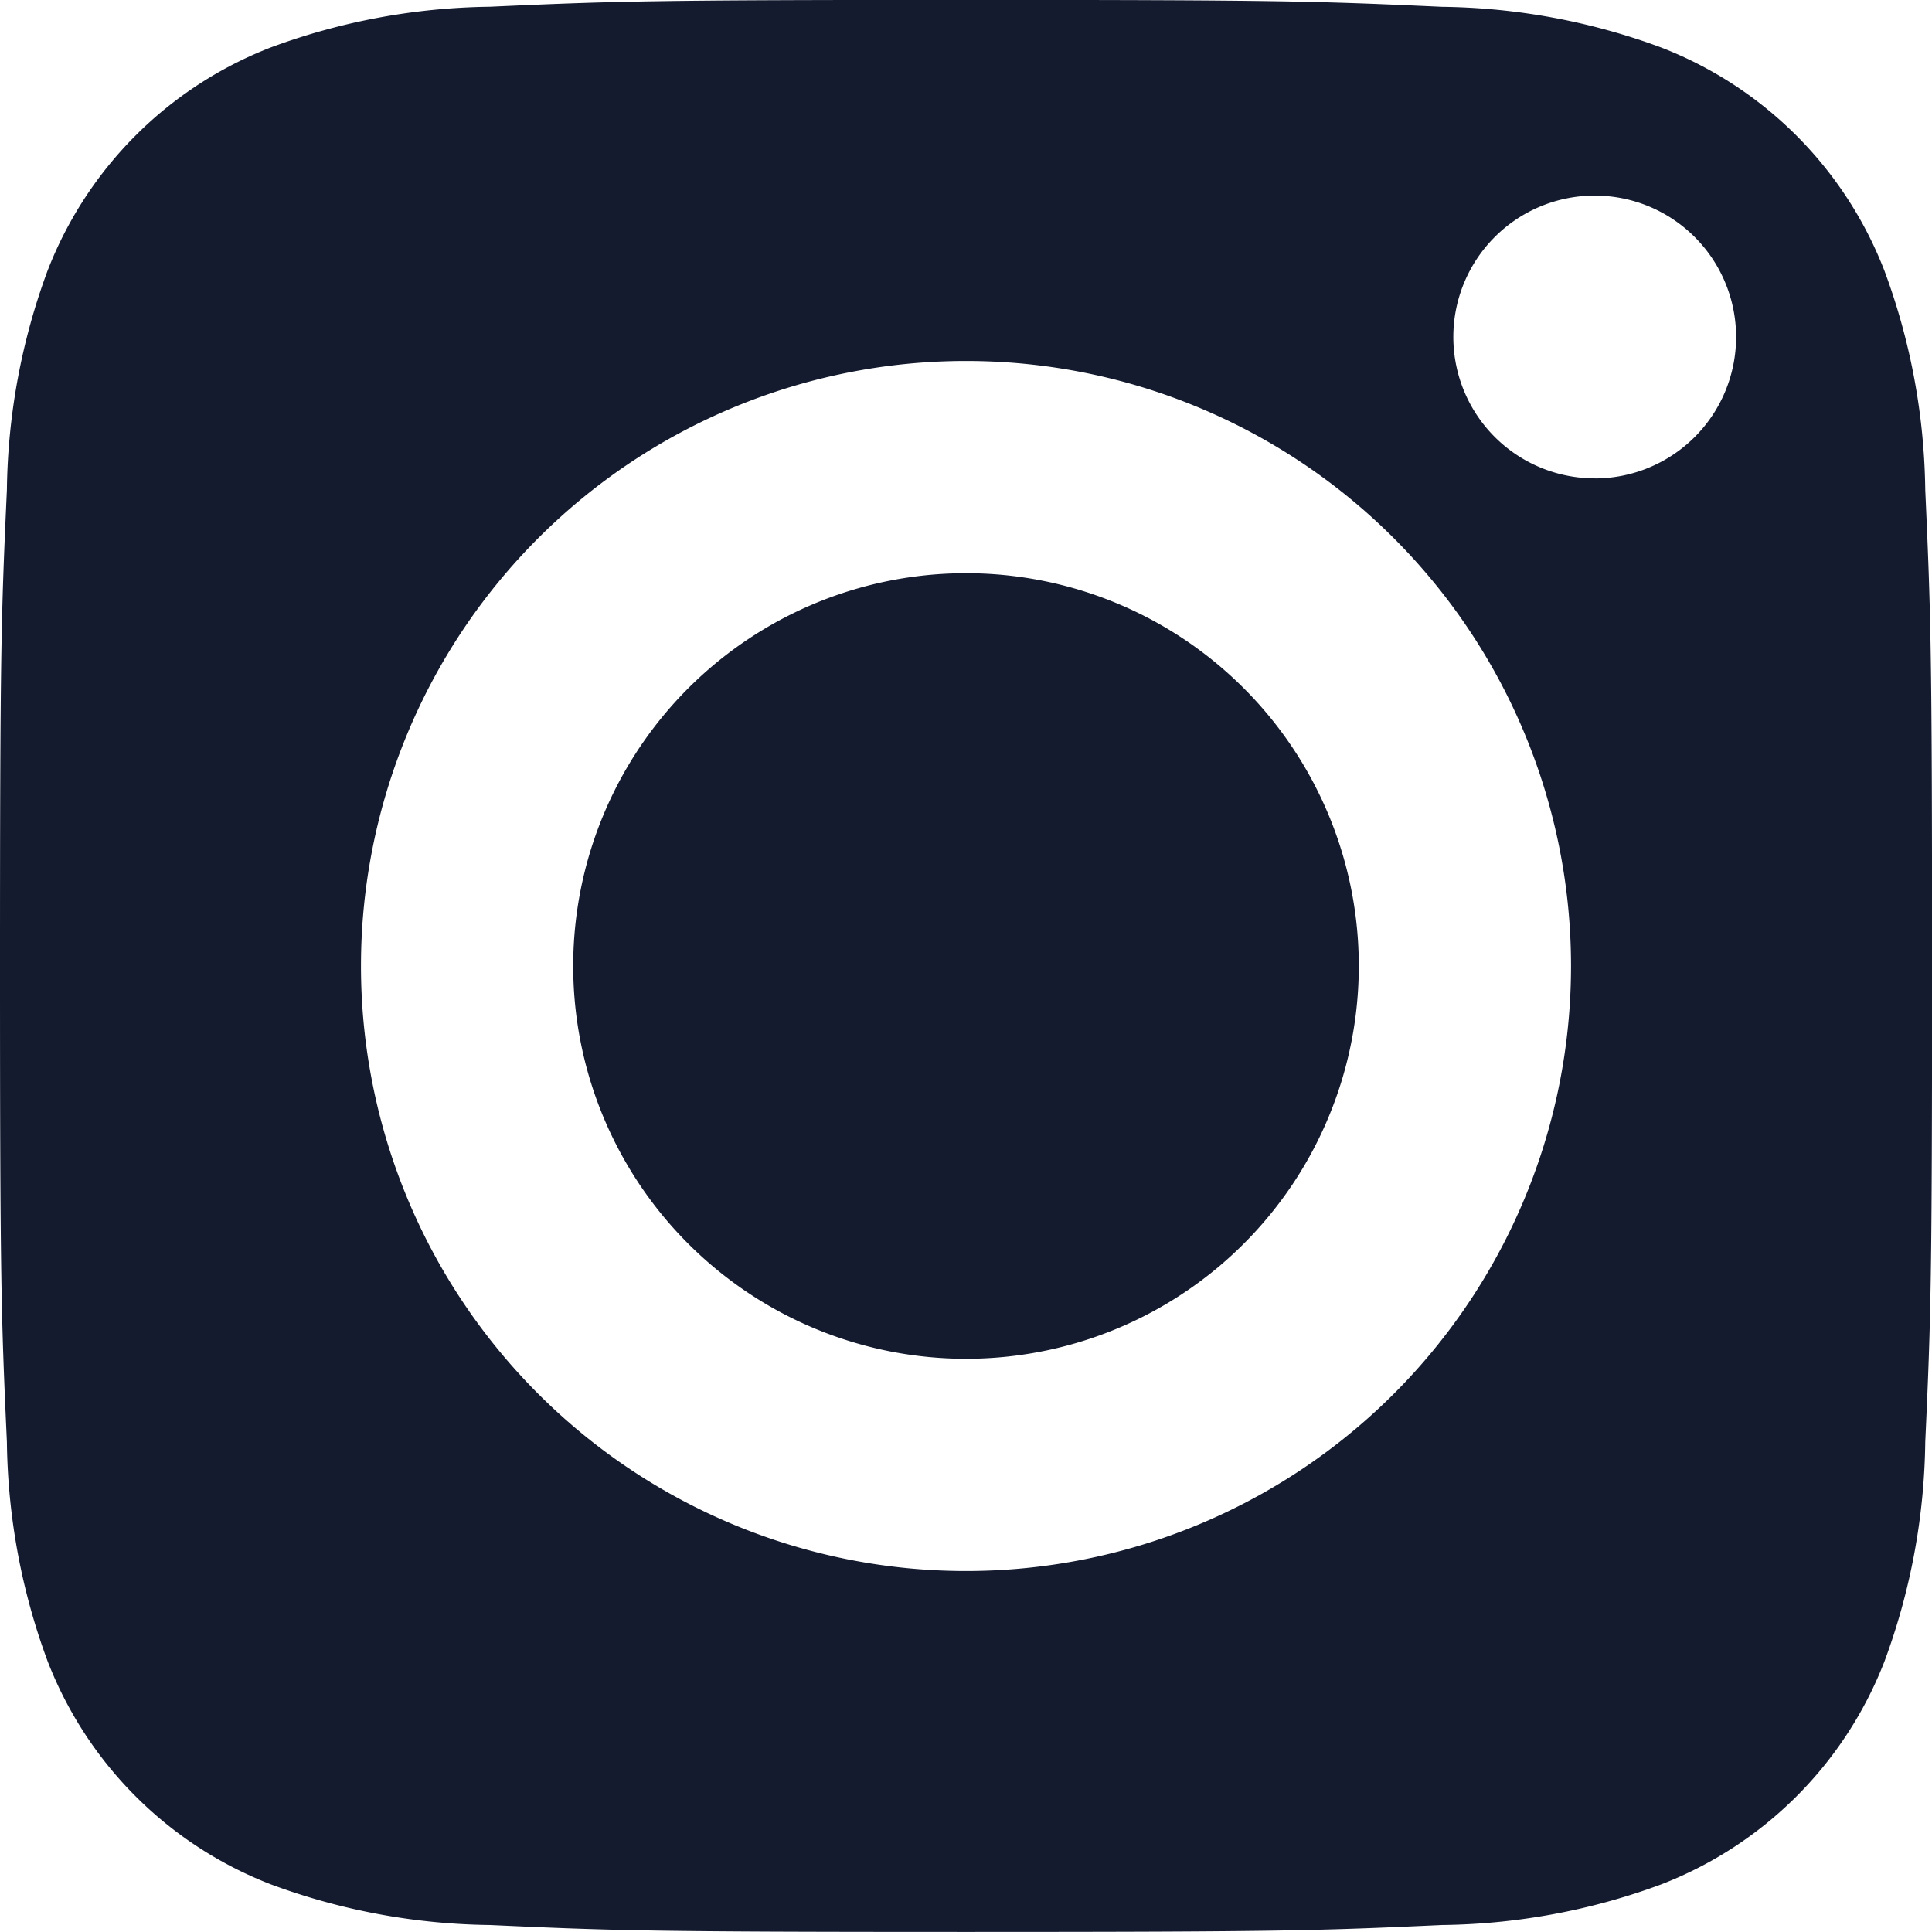
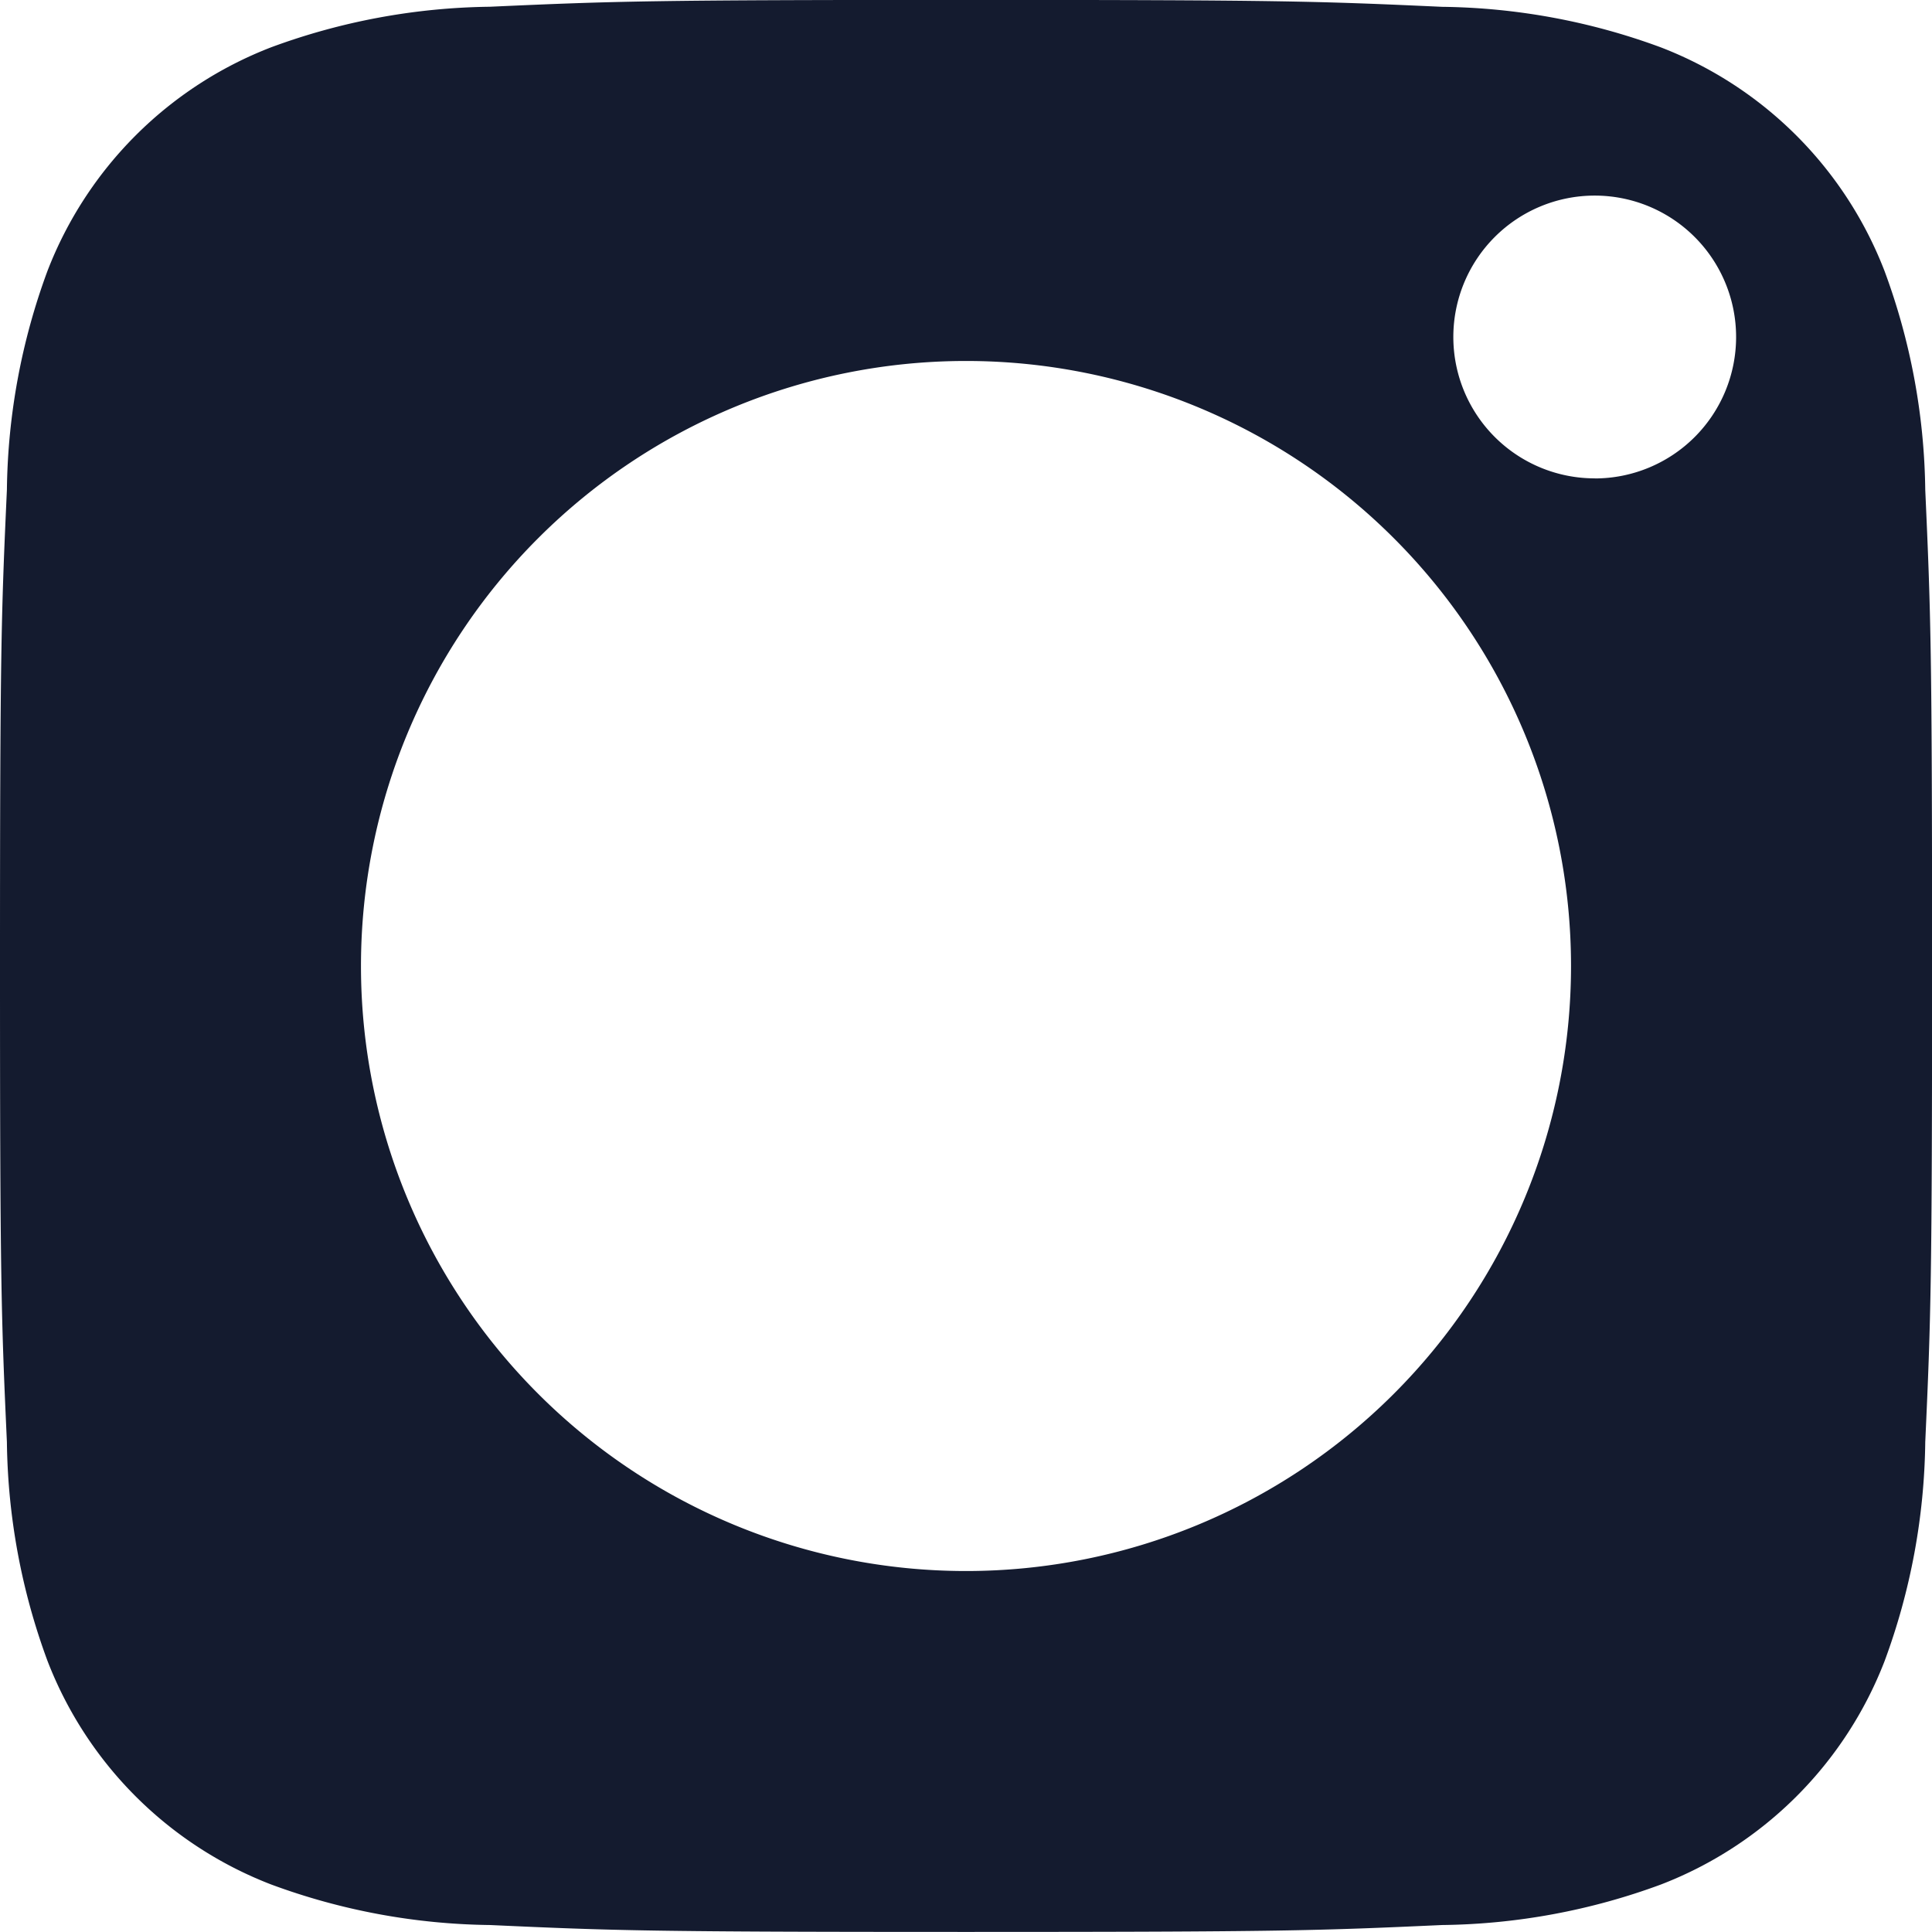
<svg xmlns="http://www.w3.org/2000/svg" id="Grupo_5401" data-name="Grupo 5401" width="25.198" height="25.198" viewBox="0 0 25.198 25.198">
-   <path id="Trazado_38" data-name="Trazado 38" d="M217.245,212.123A5.123,5.123,0,1,1,212.123,207,5.122,5.122,0,0,1,217.245,212.123Z" transform="translate(-199.523 -199.524)" fill="#141b2f" />
  <path id="Trazado_39" data-name="Trazado 39" d="M160.063,139.023a5.089,5.089,0,0,0-2.917-2.917,8.5,8.5,0,0,0-2.853-.529c-1.621-.074-2.107-.09-6.21-.09s-4.59.016-6.21.089a8.509,8.509,0,0,0-2.853.529,5.091,5.091,0,0,0-2.917,2.917,8.507,8.507,0,0,0-.529,2.854c-.074,1.62-.09,2.106-.09,6.21s.016,4.589.09,6.21a8.5,8.5,0,0,0,.529,2.853,5.089,5.089,0,0,0,2.917,2.917,8.494,8.494,0,0,0,2.854.529c1.62.074,2.106.09,6.21.09s4.59-.016,6.21-.09a8.494,8.494,0,0,0,2.854-.529,5.089,5.089,0,0,0,2.917-2.917,8.512,8.512,0,0,0,.529-2.853c.074-1.621.089-2.107.089-6.21s-.016-4.59-.089-6.21A8.493,8.493,0,0,0,160.063,139.023Zm-11.98,16.955a7.891,7.891,0,1,1,7.891-7.891A7.891,7.891,0,0,1,148.083,155.978Zm8.2-14.251a1.844,1.844,0,1,1,1.844-1.844A1.844,1.844,0,0,1,156.286,141.728Z" transform="translate(-135.484 -135.488)" fill="#141b2f" />
</svg>